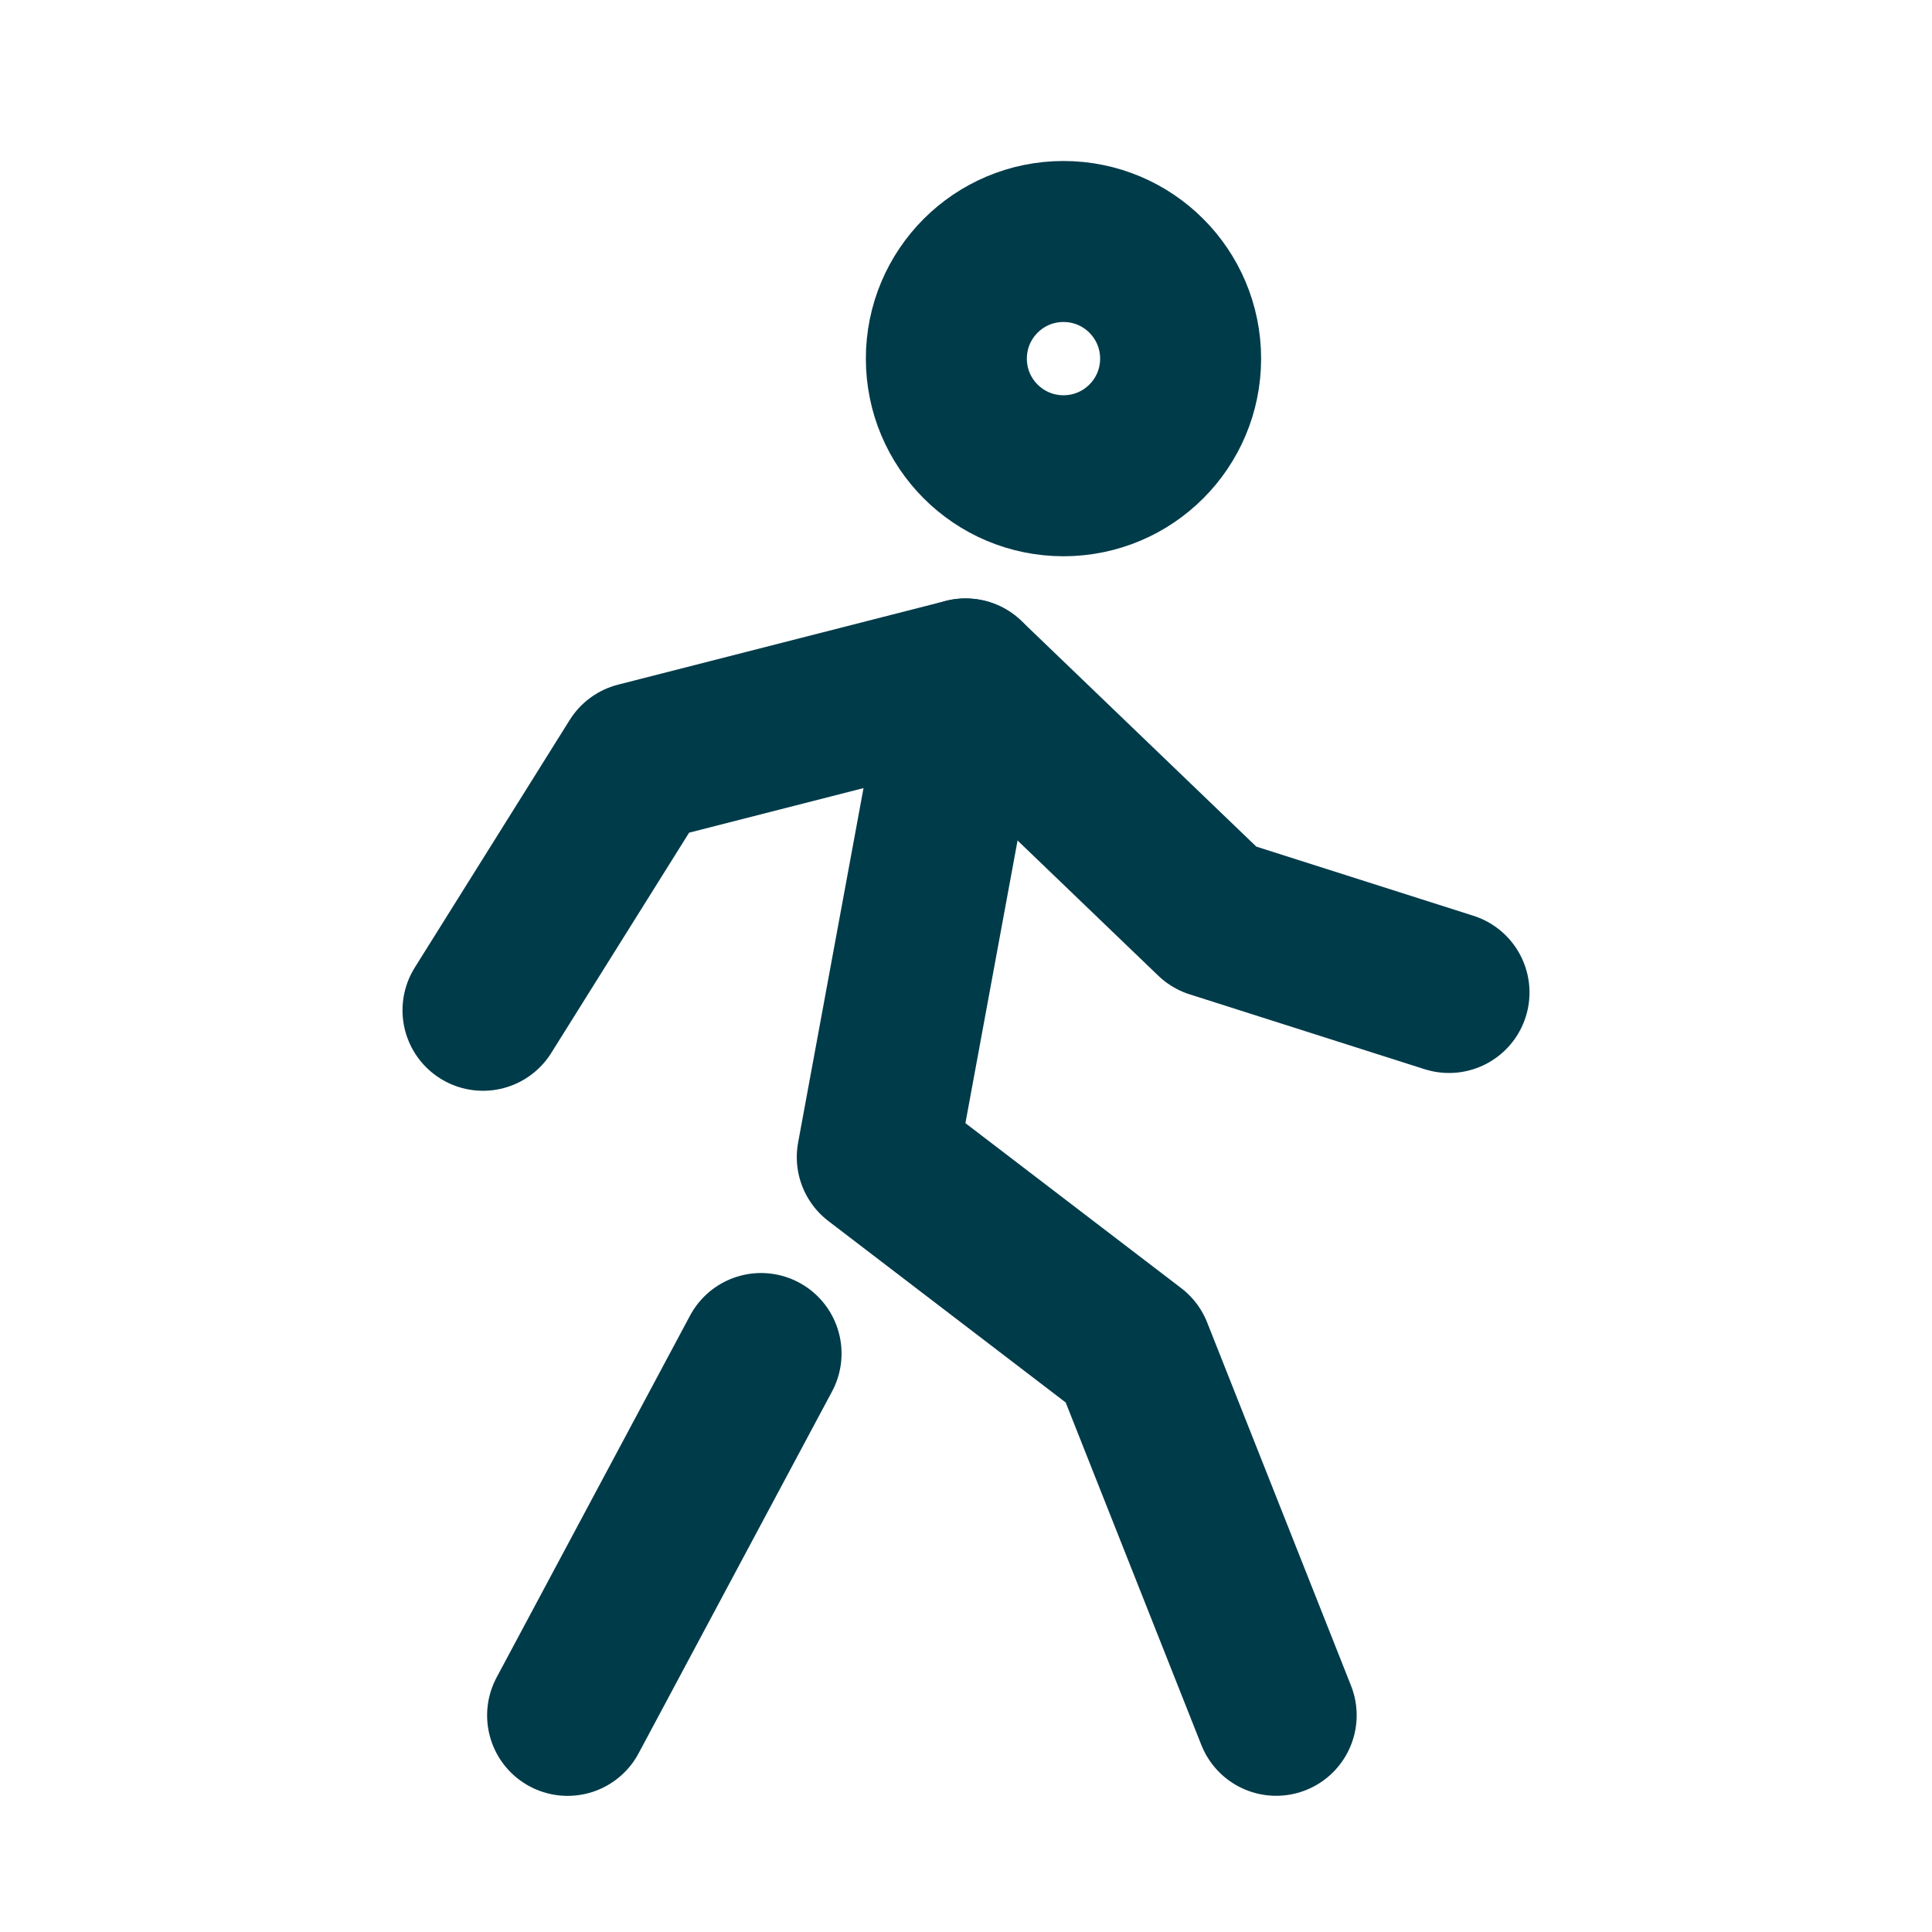
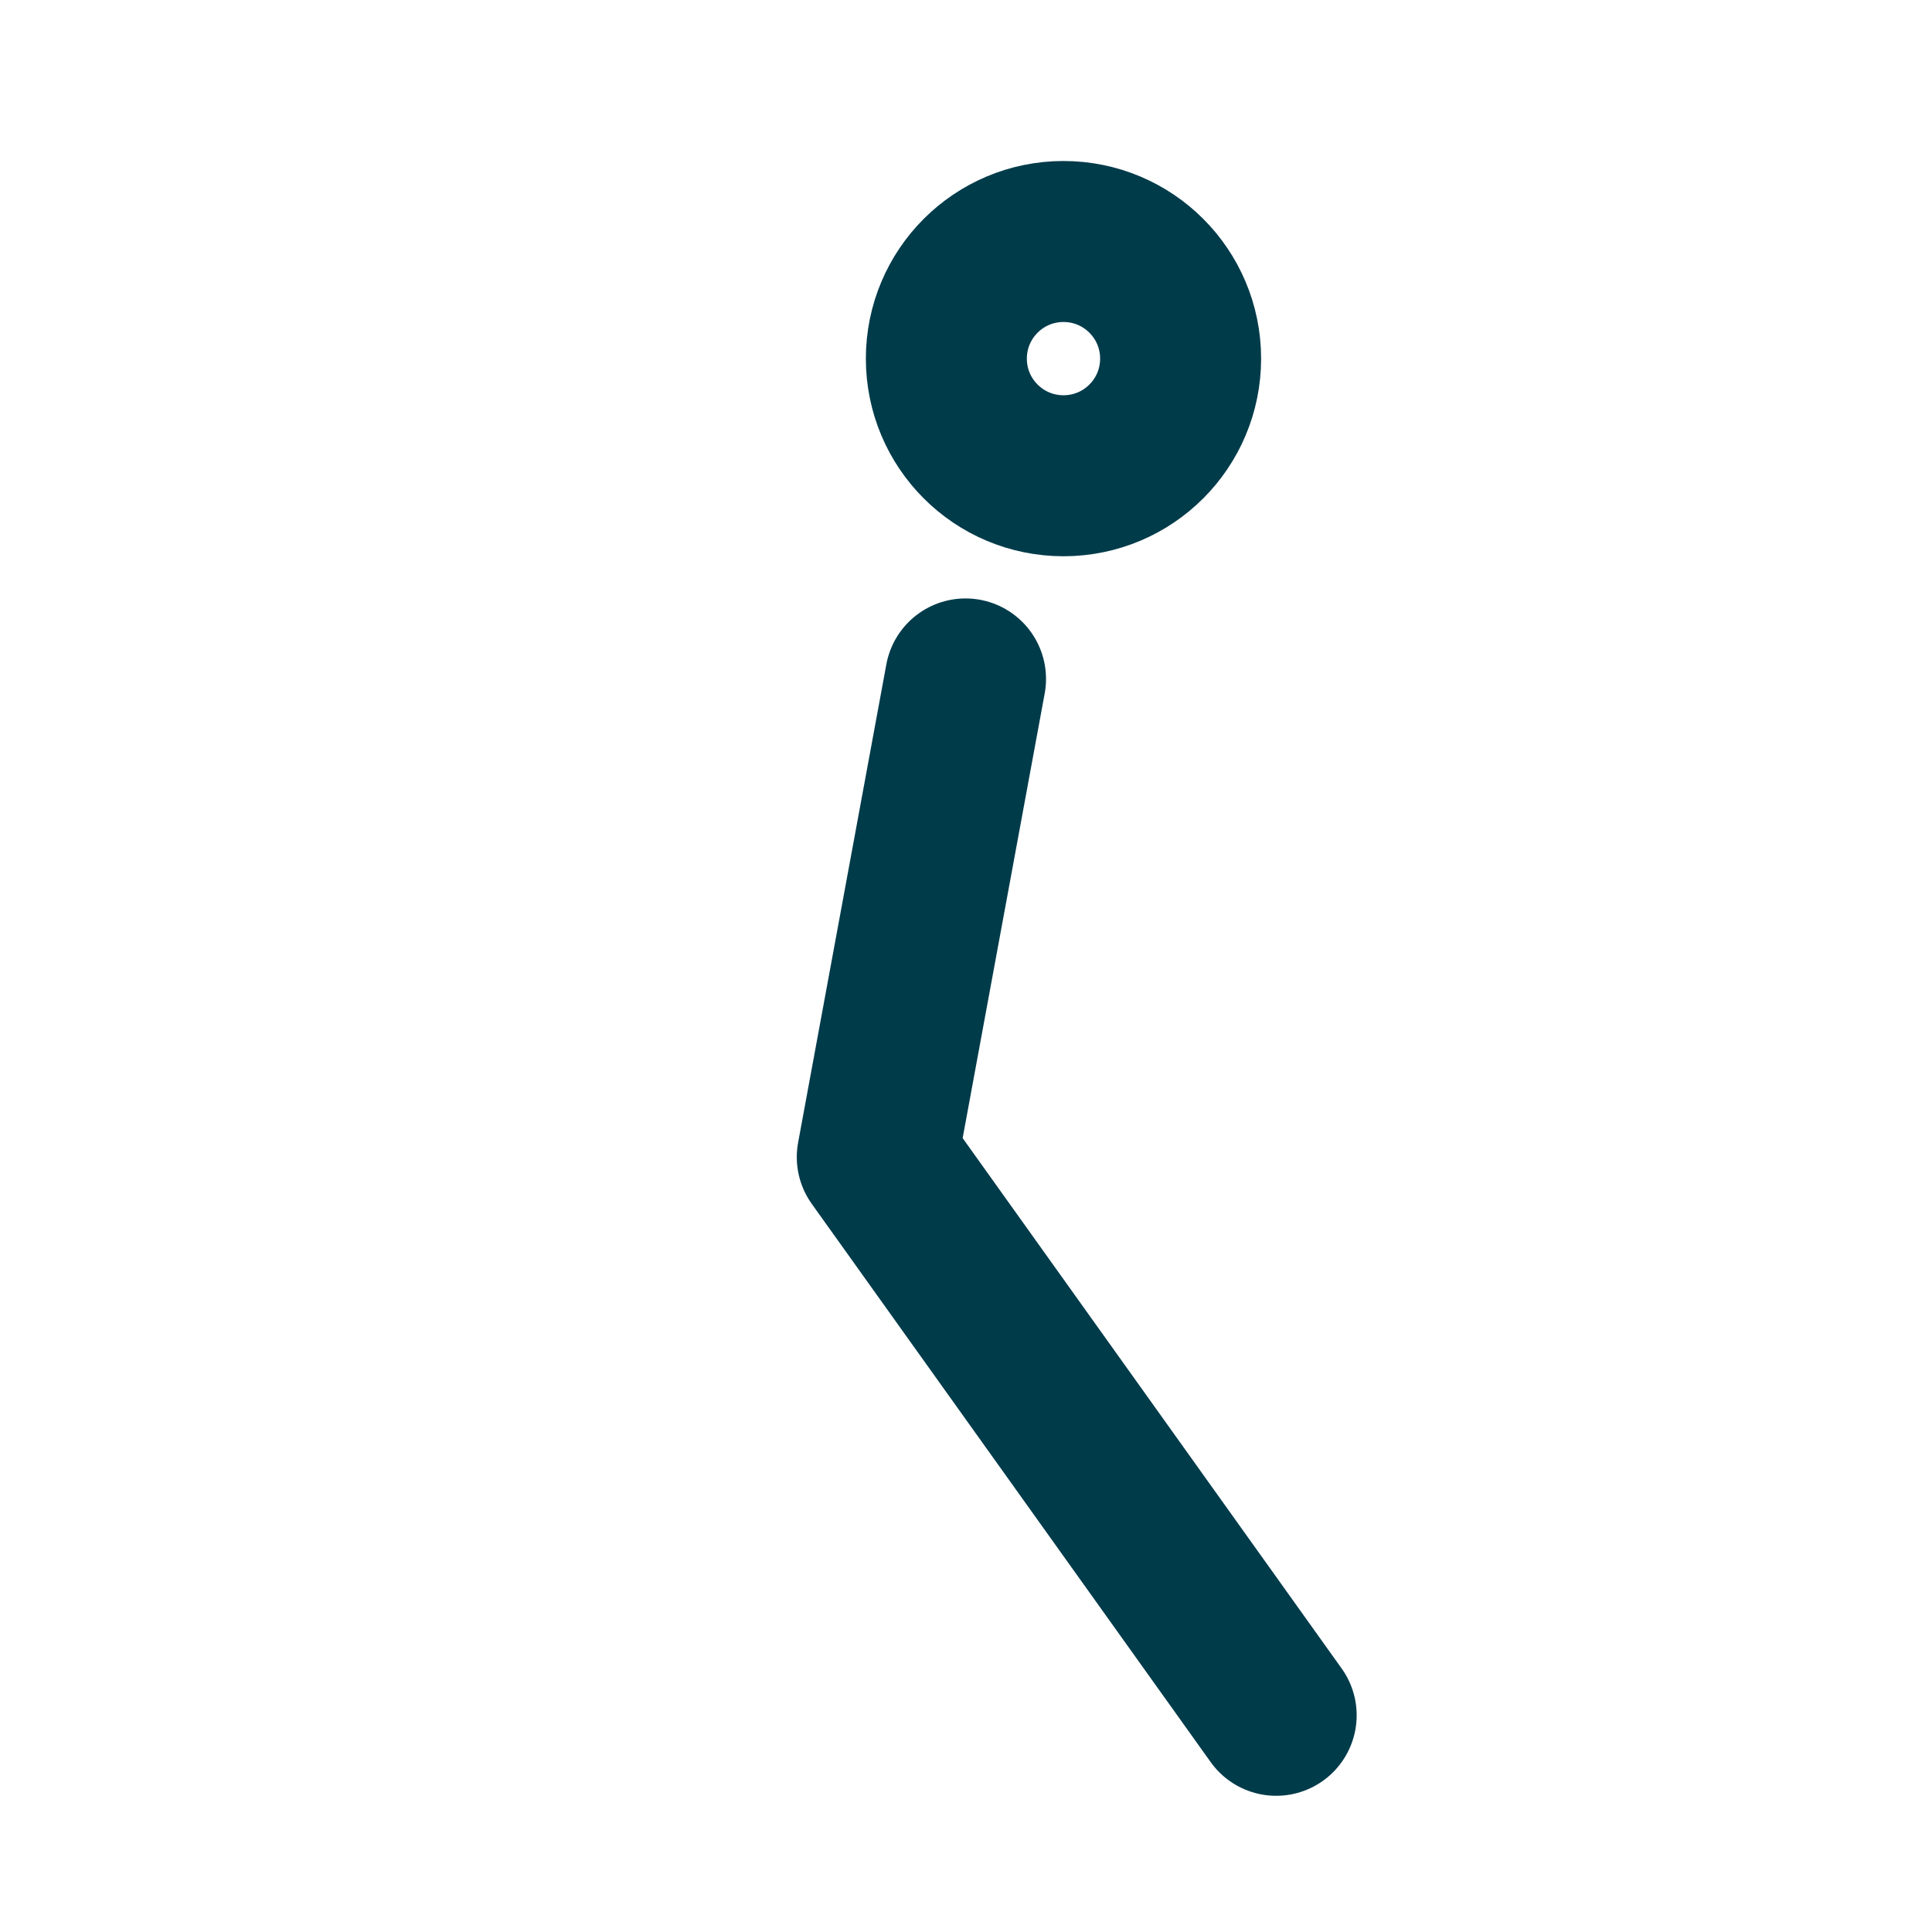
<svg xmlns="http://www.w3.org/2000/svg" width="24" height="24" viewBox="0 0 24 24" fill="none">
-   <path d="M6 12.55L7.925 9.474L11.995 8.434L15.081 11.399L18 12.329" stroke="#003B4A" stroke-width="2" stroke-linecap="round" stroke-linejoin="round" />
-   <path d="M15.853 21.308L14.066 16.796L10.898 14.374L11.994 8.434" stroke="#003B4A" stroke-width="2" stroke-linecap="round" stroke-linejoin="round" />
-   <path d="M7.051 21.309L9.454 16.814" stroke="#003B4A" stroke-width="2" stroke-linecap="round" stroke-linejoin="round" />
+   <path d="M15.853 21.308L10.898 14.374L11.994 8.434" stroke="#003B4A" stroke-width="2" stroke-linecap="round" stroke-linejoin="round" />
  <path d="M13.211 5.91C14.015 5.91 14.666 5.259 14.666 4.455C14.666 3.651 14.015 3 13.211 3C12.407 3 11.756 3.651 11.756 4.455C11.756 5.259 12.407 5.91 13.211 5.91Z" stroke="#003B4A" stroke-width="2" stroke-linecap="round" stroke-linejoin="round" />
</svg>